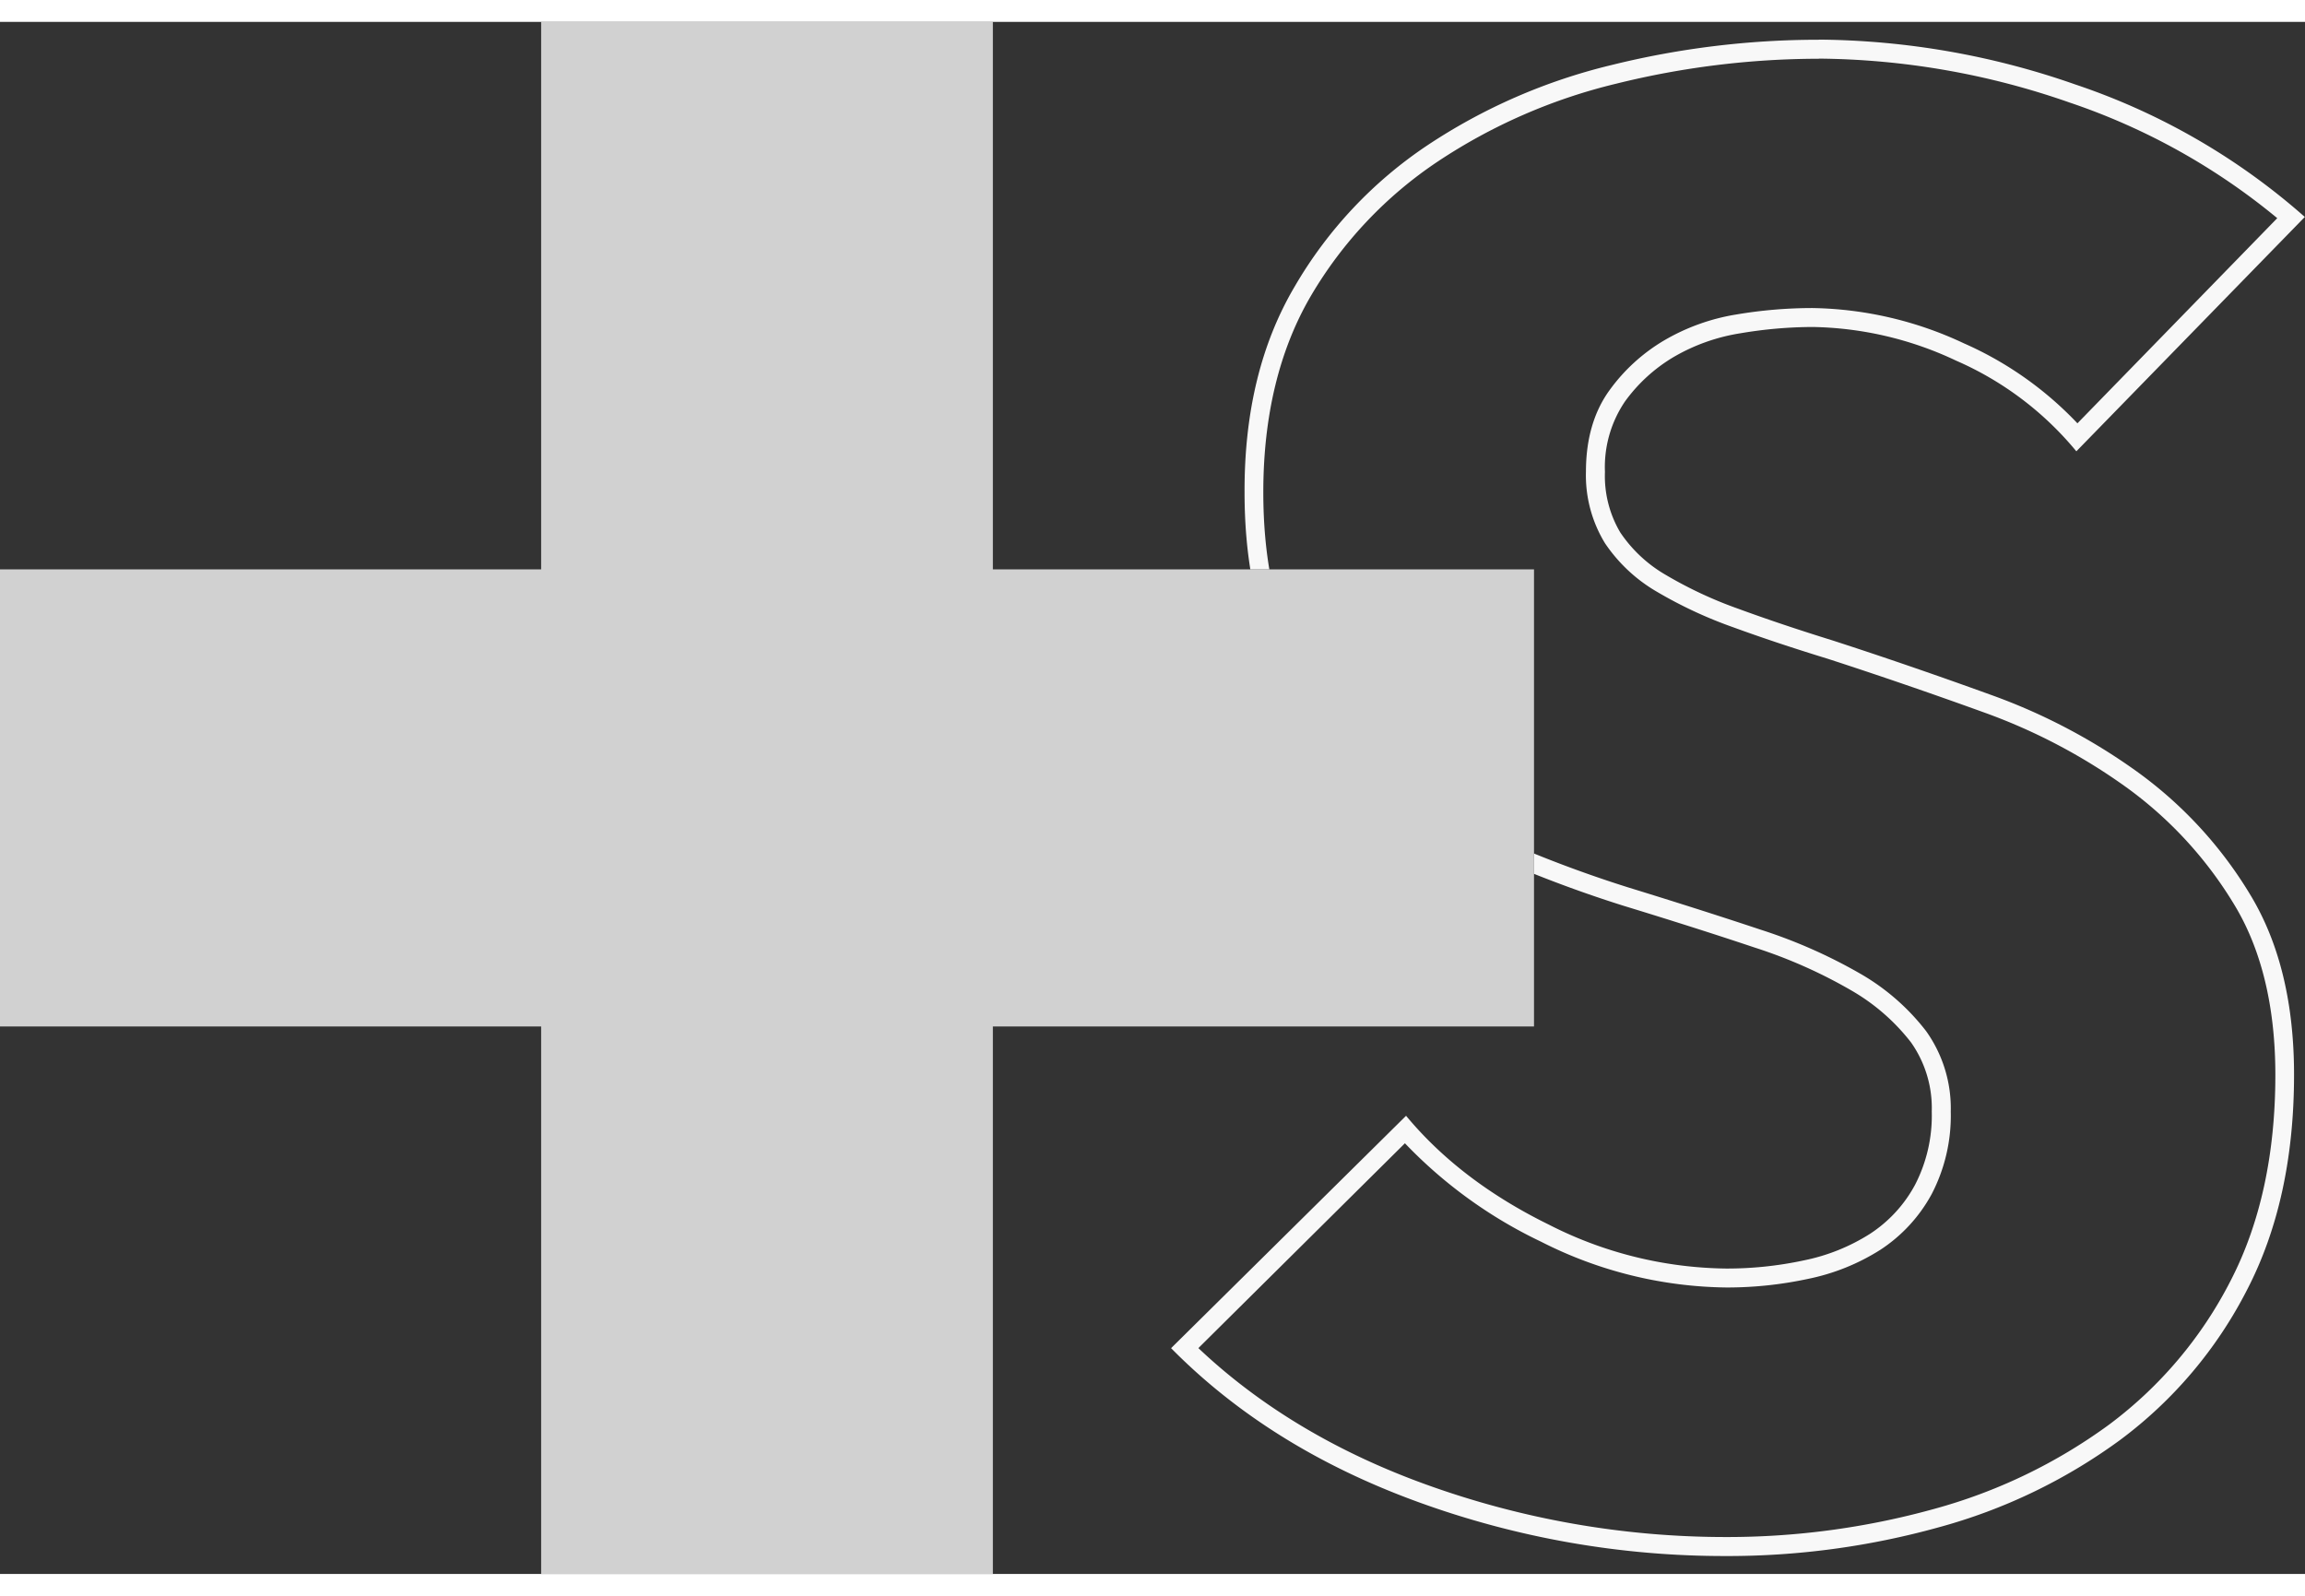
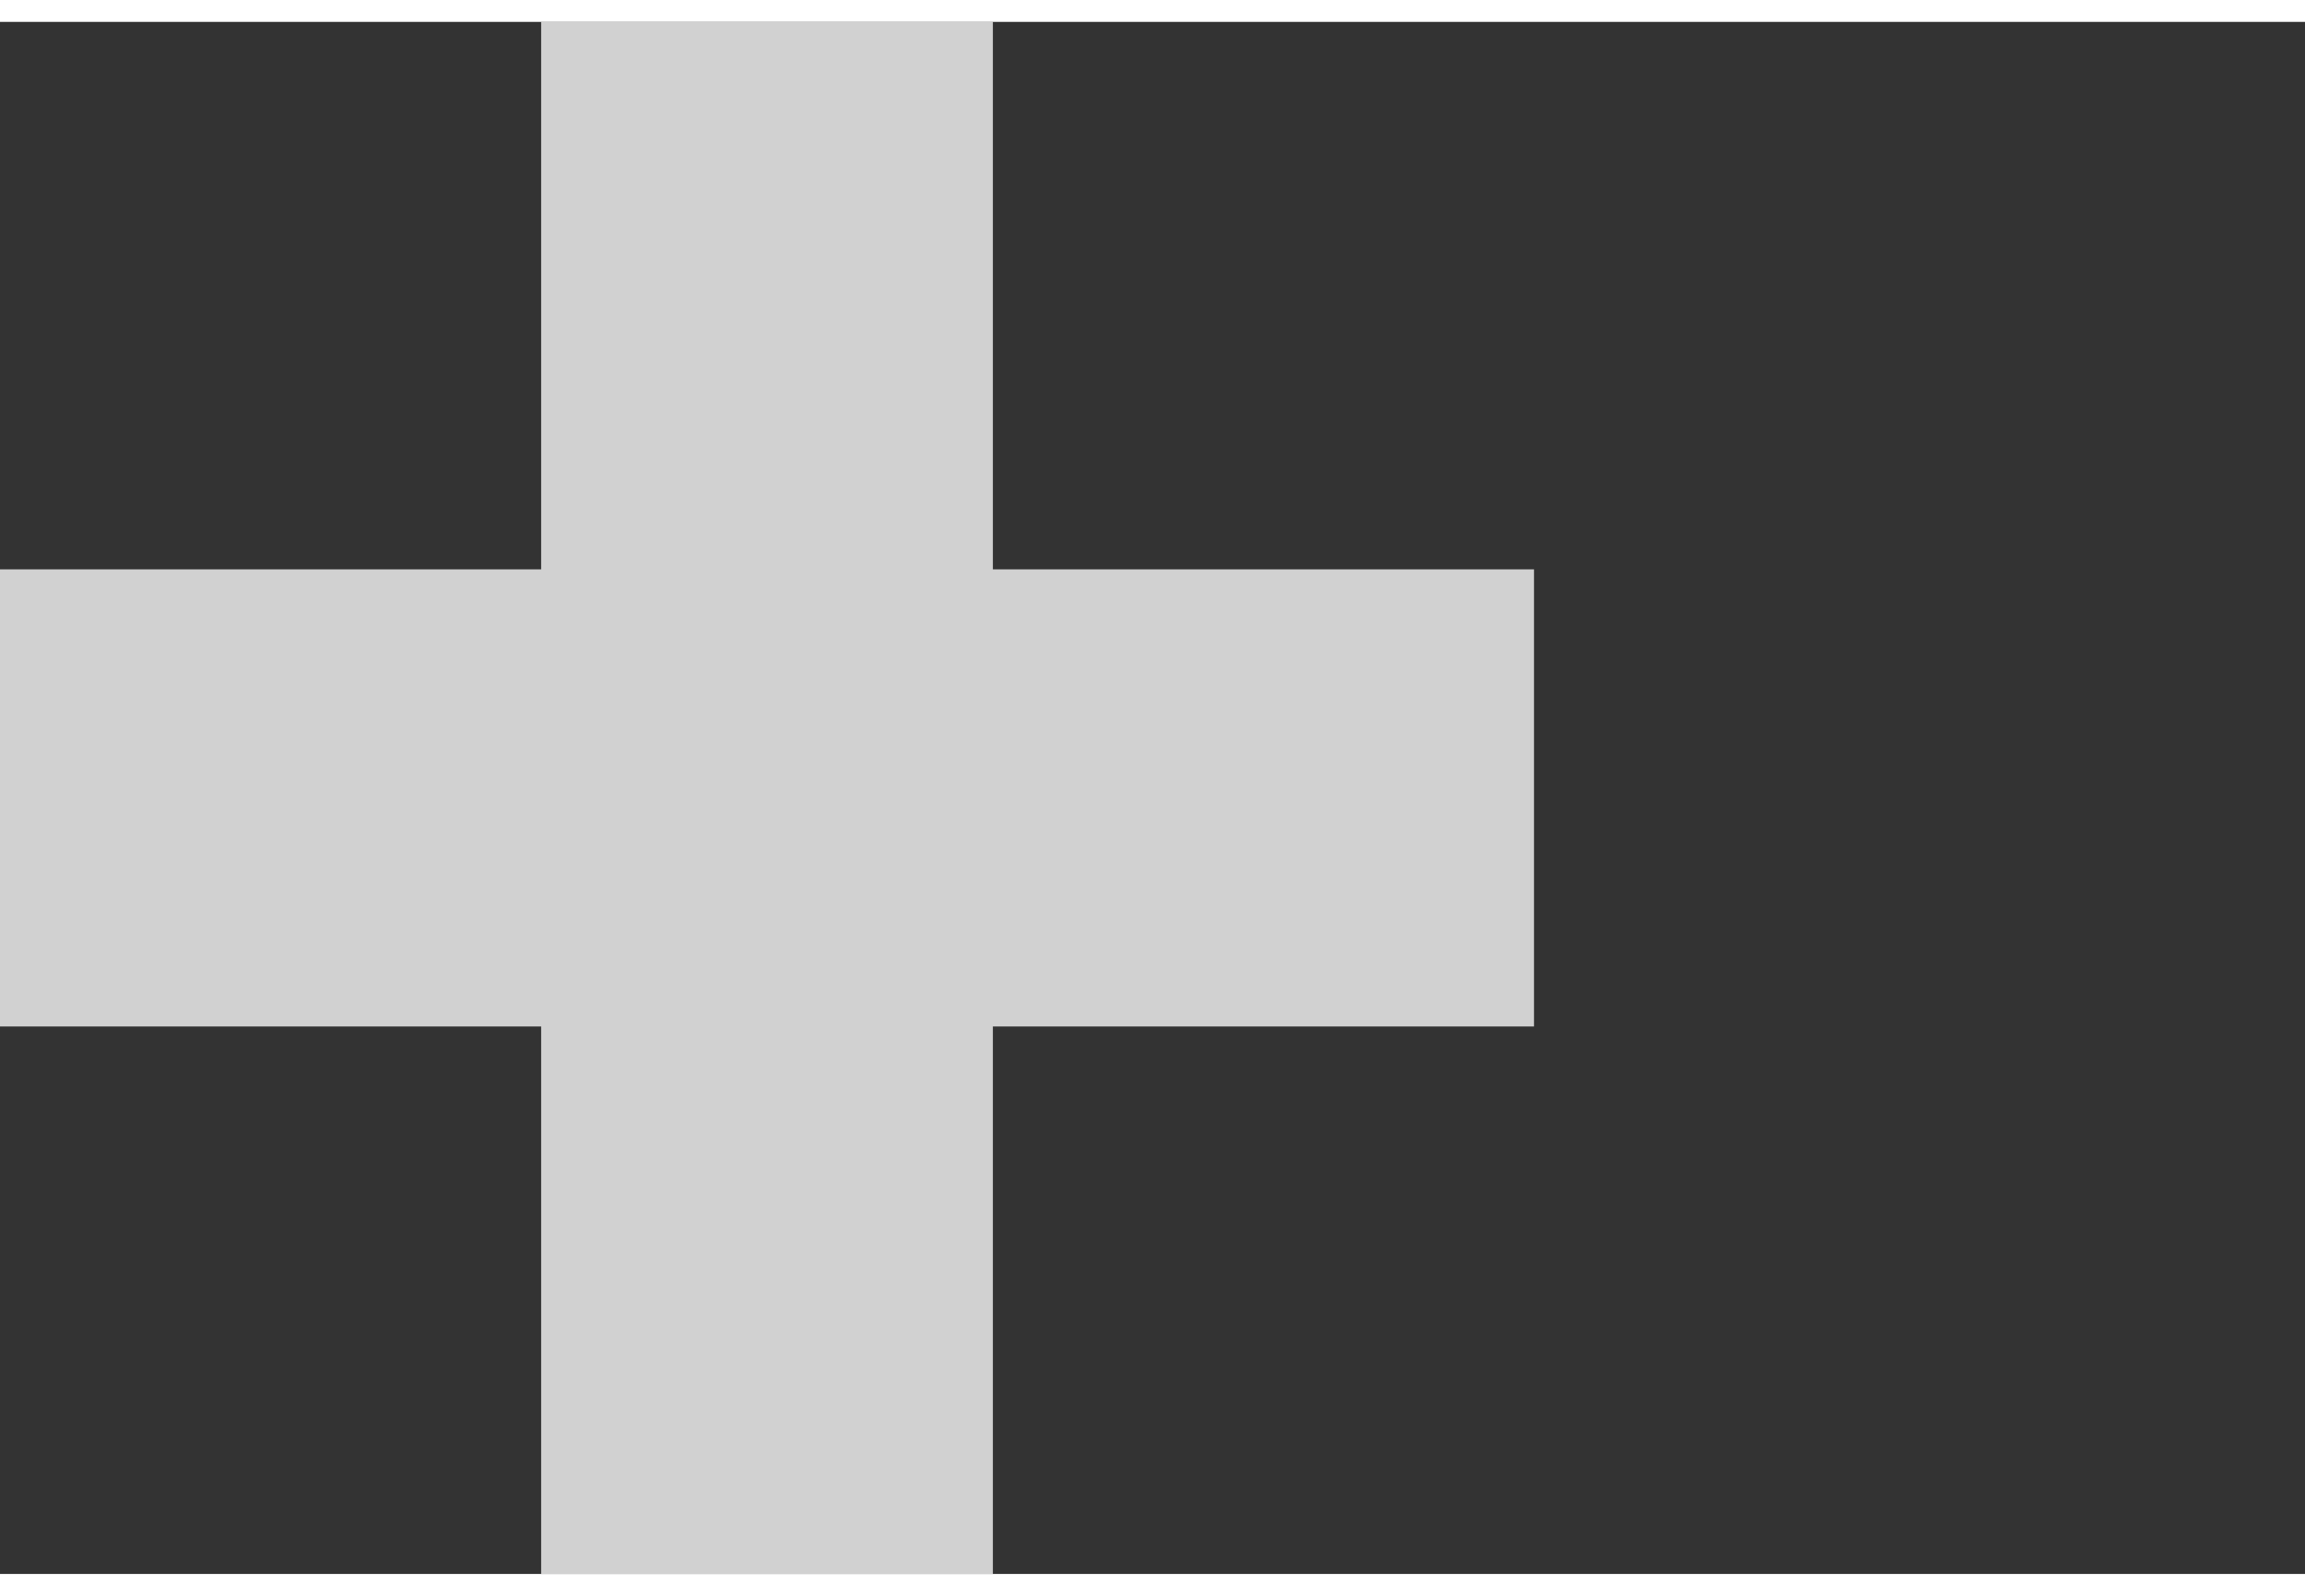
<svg xmlns="http://www.w3.org/2000/svg" viewBox="0 0 363.93 245.05" width="375.544" height="260.001">
  <rect x="0" y="0" width="363.93" height="245.05" fill="#333333" stroke="none" />
  <defs>
    <style>.cls-1{fill:none;}.cls-2{clip-path:url(#clip-path);}.cls-3,.cls-4{fill:#f8f8f8;}.cls-4{opacity:0.8;}</style>
    <clipPath id="clip-path" transform="translate(0 -14.95)">
-       <polygon class="cls-1" points="164.5 173.56 242.2 173.56 242.2 101.39 164.5 101.39 164.5 0 375.54 0 375.54 260 164.5 260 164.5 173.56" />
-     </clipPath>
+       </clipPath>
  </defs>
  <g id="レイヤー_2" data-name="レイヤー 2">
    <g id="固定背景">
      <g class="cls-2">
-         <path class="cls-3" d="M287.16,20.75a122.39,122.39,0,0,1,39.56,6.92,103.06,103.06,0,0,1,32.83,18.27L328,78.33A55.42,55.42,0,0,0,310.07,65.7a58.16,58.16,0,0,0-23.91-5.57,72.34,72.34,0,0,0-11.91,1,33,33,0,0,0-11.45,4.08,28.53,28.53,0,0,0-8.68,7.9c-2.47,3.4-3.72,7.73-3.72,12.86a20.55,20.55,0,0,0,3,11.28,25,25,0,0,0,8.25,7.7,69.08,69.08,0,0,0,11.94,5.56c4.46,1.63,9.52,3.32,15,5,7.8,2.53,16.12,5.38,24.72,8.49A91.37,91.37,0,0,1,336,136a63,63,0,0,1,16.74,18.29c4.32,7.1,6.51,16.16,6.51,26.92,0,12.54-2.39,23.49-7.1,32.56A65.44,65.44,0,0,1,333,236.42a84.37,84.37,0,0,1-27.8,13.36,122.28,122.28,0,0,1-32.62,4.39A139.26,139.26,0,0,1,225,245.82c-14.1-5.11-26.13-12.33-35.79-21.48L221.82,192a73.26,73.26,0,0,0,21.49,15.54,66.05,66.05,0,0,0,29.29,7.23,60.84,60.84,0,0,0,12.87-1.36,33.91,33.91,0,0,0,11.43-4.6A24.37,24.37,0,0,0,305,200a26.82,26.82,0,0,0,3-13,21,21,0,0,0-3.9-12.72,35.39,35.39,0,0,0-10.29-9,81.42,81.42,0,0,0-15.82-7c-6-2-13-4.24-20.74-6.62a196.34,196.34,0,0,1-21.68-8.24,71.14,71.14,0,0,1-18.42-11.88,54.8,54.8,0,0,1-12.86-17.4c-3.21-6.74-4.83-15.13-4.83-24.94,0-12.06,2.53-22.48,7.52-31A65.23,65.23,0,0,1,227,37a88,88,0,0,1,28.17-12.29,133.33,133.33,0,0,1,32-3.94m0-3a136,136,0,0,0-32.76,4,90.8,90.8,0,0,0-29.12,12.72,67.73,67.73,0,0,0-20.85,22.2q-8,13.52-7.94,32.5,0,15.45,5.13,26.23a57.32,57.32,0,0,0,13.56,18.34,73.89,73.89,0,0,0,19.2,12.39,199.9,199.9,0,0,0,22,8.37q11.58,3.54,20.68,6.59a77.76,77.76,0,0,1,15.23,6.76,32.32,32.32,0,0,1,9.43,8.21A18,18,0,0,1,305,187a23.79,23.79,0,0,1-2.65,11.58,21.2,21.2,0,0,1-7.12,7.73,30.79,30.79,0,0,1-10.42,4.18,57.72,57.72,0,0,1-12.24,1.29,63,63,0,0,1-28-6.92Q230.58,198,222,187.66L184.9,224.35q15.56,15.77,39,24.29a141.38,141.38,0,0,0,48.65,8.53,124.45,124.45,0,0,0,33.42-4.5,87.1,87.1,0,0,0,28.79-13.84,68.19,68.19,0,0,0,20-23.65q7.44-14.33,7.44-34,0-17.05-6.95-28.48a65.72,65.72,0,0,0-17.53-19.15,93.71,93.71,0,0,0-23.5-12.39q-12.9-4.67-24.82-8.53-8.27-2.57-14.89-5a65.53,65.53,0,0,1-11.41-5.31,21.82,21.82,0,0,1-7.28-6.76A17.49,17.49,0,0,1,253.4,86a18.45,18.45,0,0,1,3.15-11.1,25.55,25.55,0,0,1,7.77-7.08,30.18,30.18,0,0,1,10.43-3.7,69.55,69.55,0,0,1,11.41-1,54.93,54.93,0,0,1,22.67,5.31,51,51,0,0,1,19,14.32l36.07-37a105.13,105.13,0,0,0-36.24-20.92,125,125,0,0,0-40.53-7.08Z" transform="translate(0 -14.95)" />
+         <path class="cls-3" d="M287.16,20.75a122.39,122.39,0,0,1,39.56,6.92,103.06,103.06,0,0,1,32.83,18.27L328,78.33A55.42,55.42,0,0,0,310.07,65.7a58.16,58.16,0,0,0-23.91-5.57,72.34,72.34,0,0,0-11.91,1,33,33,0,0,0-11.45,4.08,28.53,28.53,0,0,0-8.68,7.9c-2.47,3.4-3.72,7.73-3.72,12.86a20.55,20.55,0,0,0,3,11.28,25,25,0,0,0,8.25,7.7,69.08,69.08,0,0,0,11.94,5.56c4.46,1.63,9.52,3.32,15,5,7.8,2.53,16.12,5.38,24.72,8.49A91.37,91.37,0,0,1,336,136a63,63,0,0,1,16.74,18.29c4.32,7.1,6.51,16.16,6.51,26.92,0,12.54-2.39,23.49-7.1,32.56A65.44,65.44,0,0,1,333,236.42a84.37,84.37,0,0,1-27.8,13.36,122.28,122.28,0,0,1-32.62,4.39A139.26,139.26,0,0,1,225,245.82c-14.1-5.11-26.13-12.33-35.79-21.48L221.82,192a73.26,73.26,0,0,0,21.49,15.54,66.05,66.05,0,0,0,29.29,7.23,60.84,60.84,0,0,0,12.87-1.36,33.91,33.91,0,0,0,11.43-4.6A24.37,24.37,0,0,0,305,200a26.82,26.82,0,0,0,3-13,21,21,0,0,0-3.9-12.72,35.39,35.39,0,0,0-10.29-9,81.42,81.42,0,0,0-15.82-7c-6-2-13-4.24-20.74-6.62a196.34,196.34,0,0,1-21.68-8.24,71.14,71.14,0,0,1-18.42-11.88,54.8,54.8,0,0,1-12.86-17.4c-3.21-6.74-4.83-15.13-4.83-24.94,0-12.06,2.53-22.48,7.52-31A65.23,65.23,0,0,1,227,37a88,88,0,0,1,28.17-12.29,133.33,133.33,0,0,1,32-3.94m0-3a136,136,0,0,0-32.76,4,90.8,90.8,0,0,0-29.12,12.72,67.73,67.73,0,0,0-20.85,22.2q-8,13.52-7.94,32.5,0,15.45,5.13,26.23a57.32,57.32,0,0,0,13.56,18.34,73.89,73.89,0,0,0,19.2,12.39,199.9,199.9,0,0,0,22,8.37q11.58,3.54,20.68,6.59a77.76,77.76,0,0,1,15.23,6.76,32.32,32.32,0,0,1,9.43,8.21A18,18,0,0,1,305,187a23.79,23.79,0,0,1-2.65,11.58,21.2,21.2,0,0,1-7.12,7.73,30.79,30.79,0,0,1-10.42,4.18,57.72,57.72,0,0,1-12.24,1.29,63,63,0,0,1-28-6.92Q230.58,198,222,187.66L184.9,224.35q15.56,15.77,39,24.29a141.38,141.38,0,0,0,48.65,8.53,124.45,124.45,0,0,0,33.42-4.5,87.1,87.1,0,0,0,28.79-13.84,68.19,68.19,0,0,0,20-23.65q7.44-14.33,7.44-34,0-17.05-6.95-28.48a65.72,65.72,0,0,0-17.53-19.15,93.71,93.71,0,0,0-23.5-12.39q-12.9-4.67-24.82-8.53-8.27-2.57-14.89-5a65.53,65.53,0,0,1-11.41-5.31,21.82,21.82,0,0,1-7.28-6.76A17.49,17.49,0,0,1,253.4,86l36.07-37a105.13,105.13,0,0,0-36.24-20.92,125,125,0,0,0-40.53-7.08Z" transform="translate(0 -14.95)" />
      </g>
      <polygon class="cls-4" points="242.2 86.44 156.76 86.44 156.76 0 85.44 0 85.44 86.44 0 86.44 0 158.61 85.44 158.61 85.44 245.05 156.76 245.05 156.76 158.61 242.2 158.61 242.2 86.44" />
    </g>
  </g>
</svg>